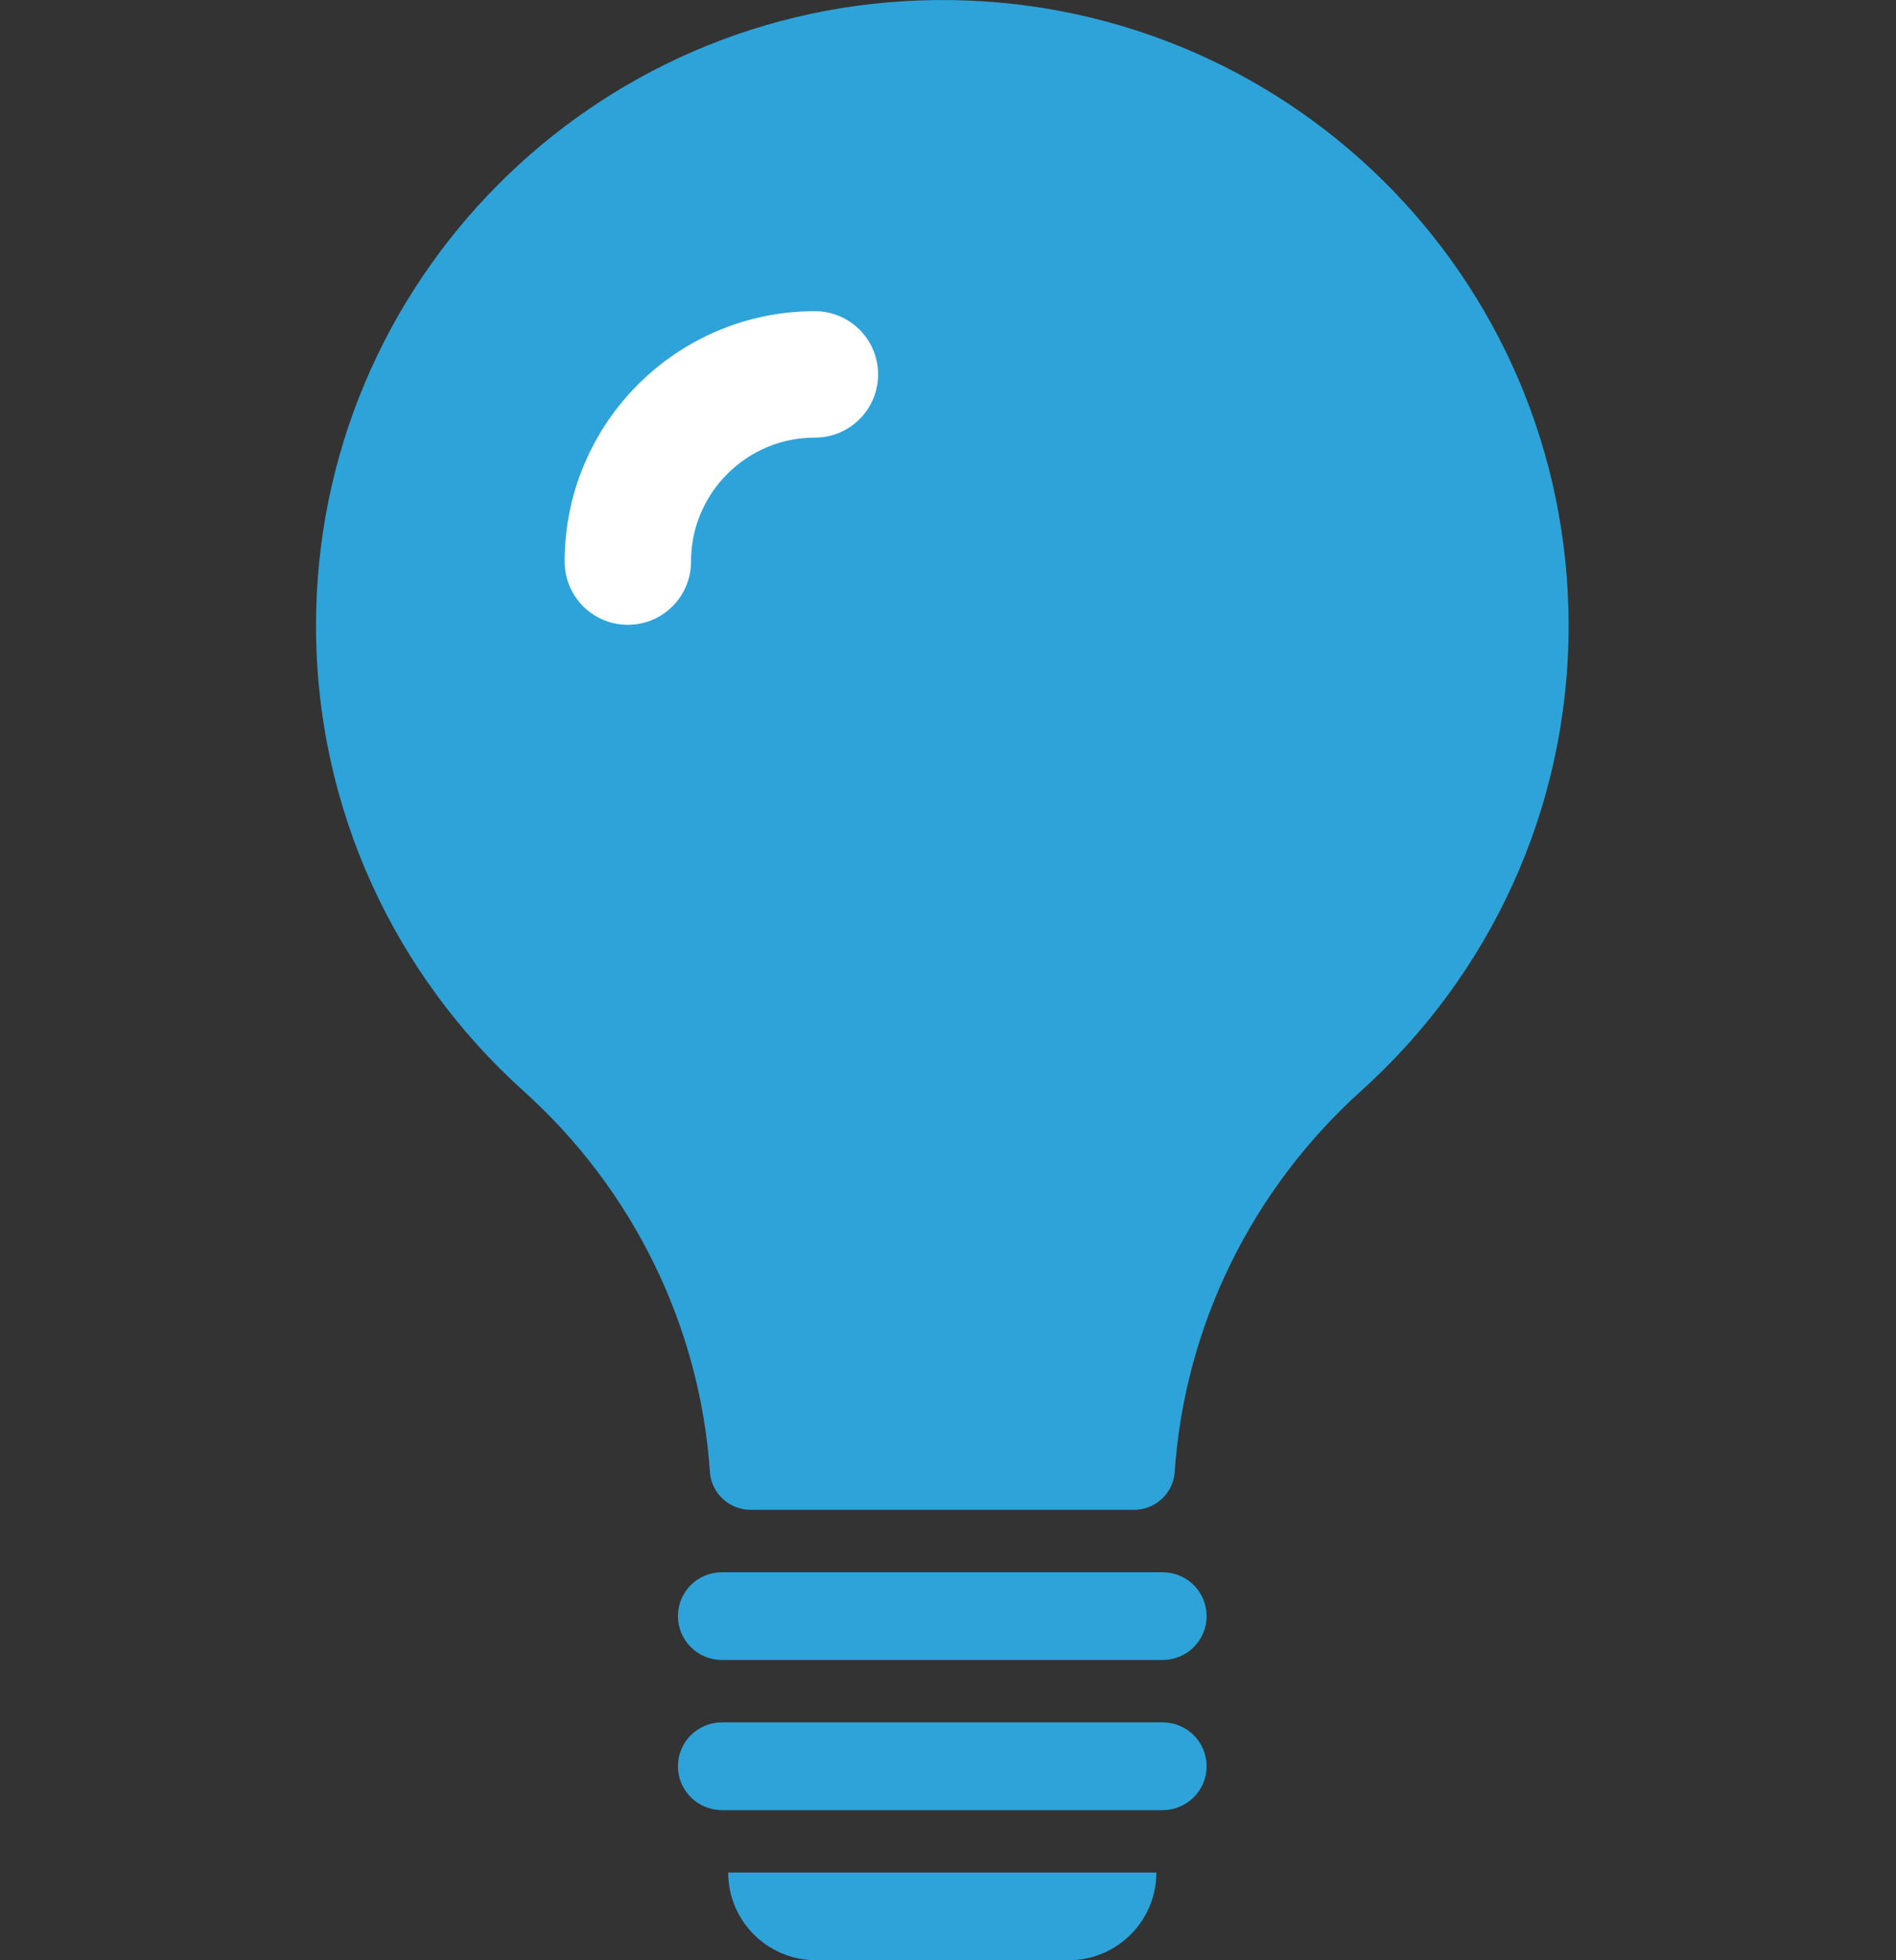
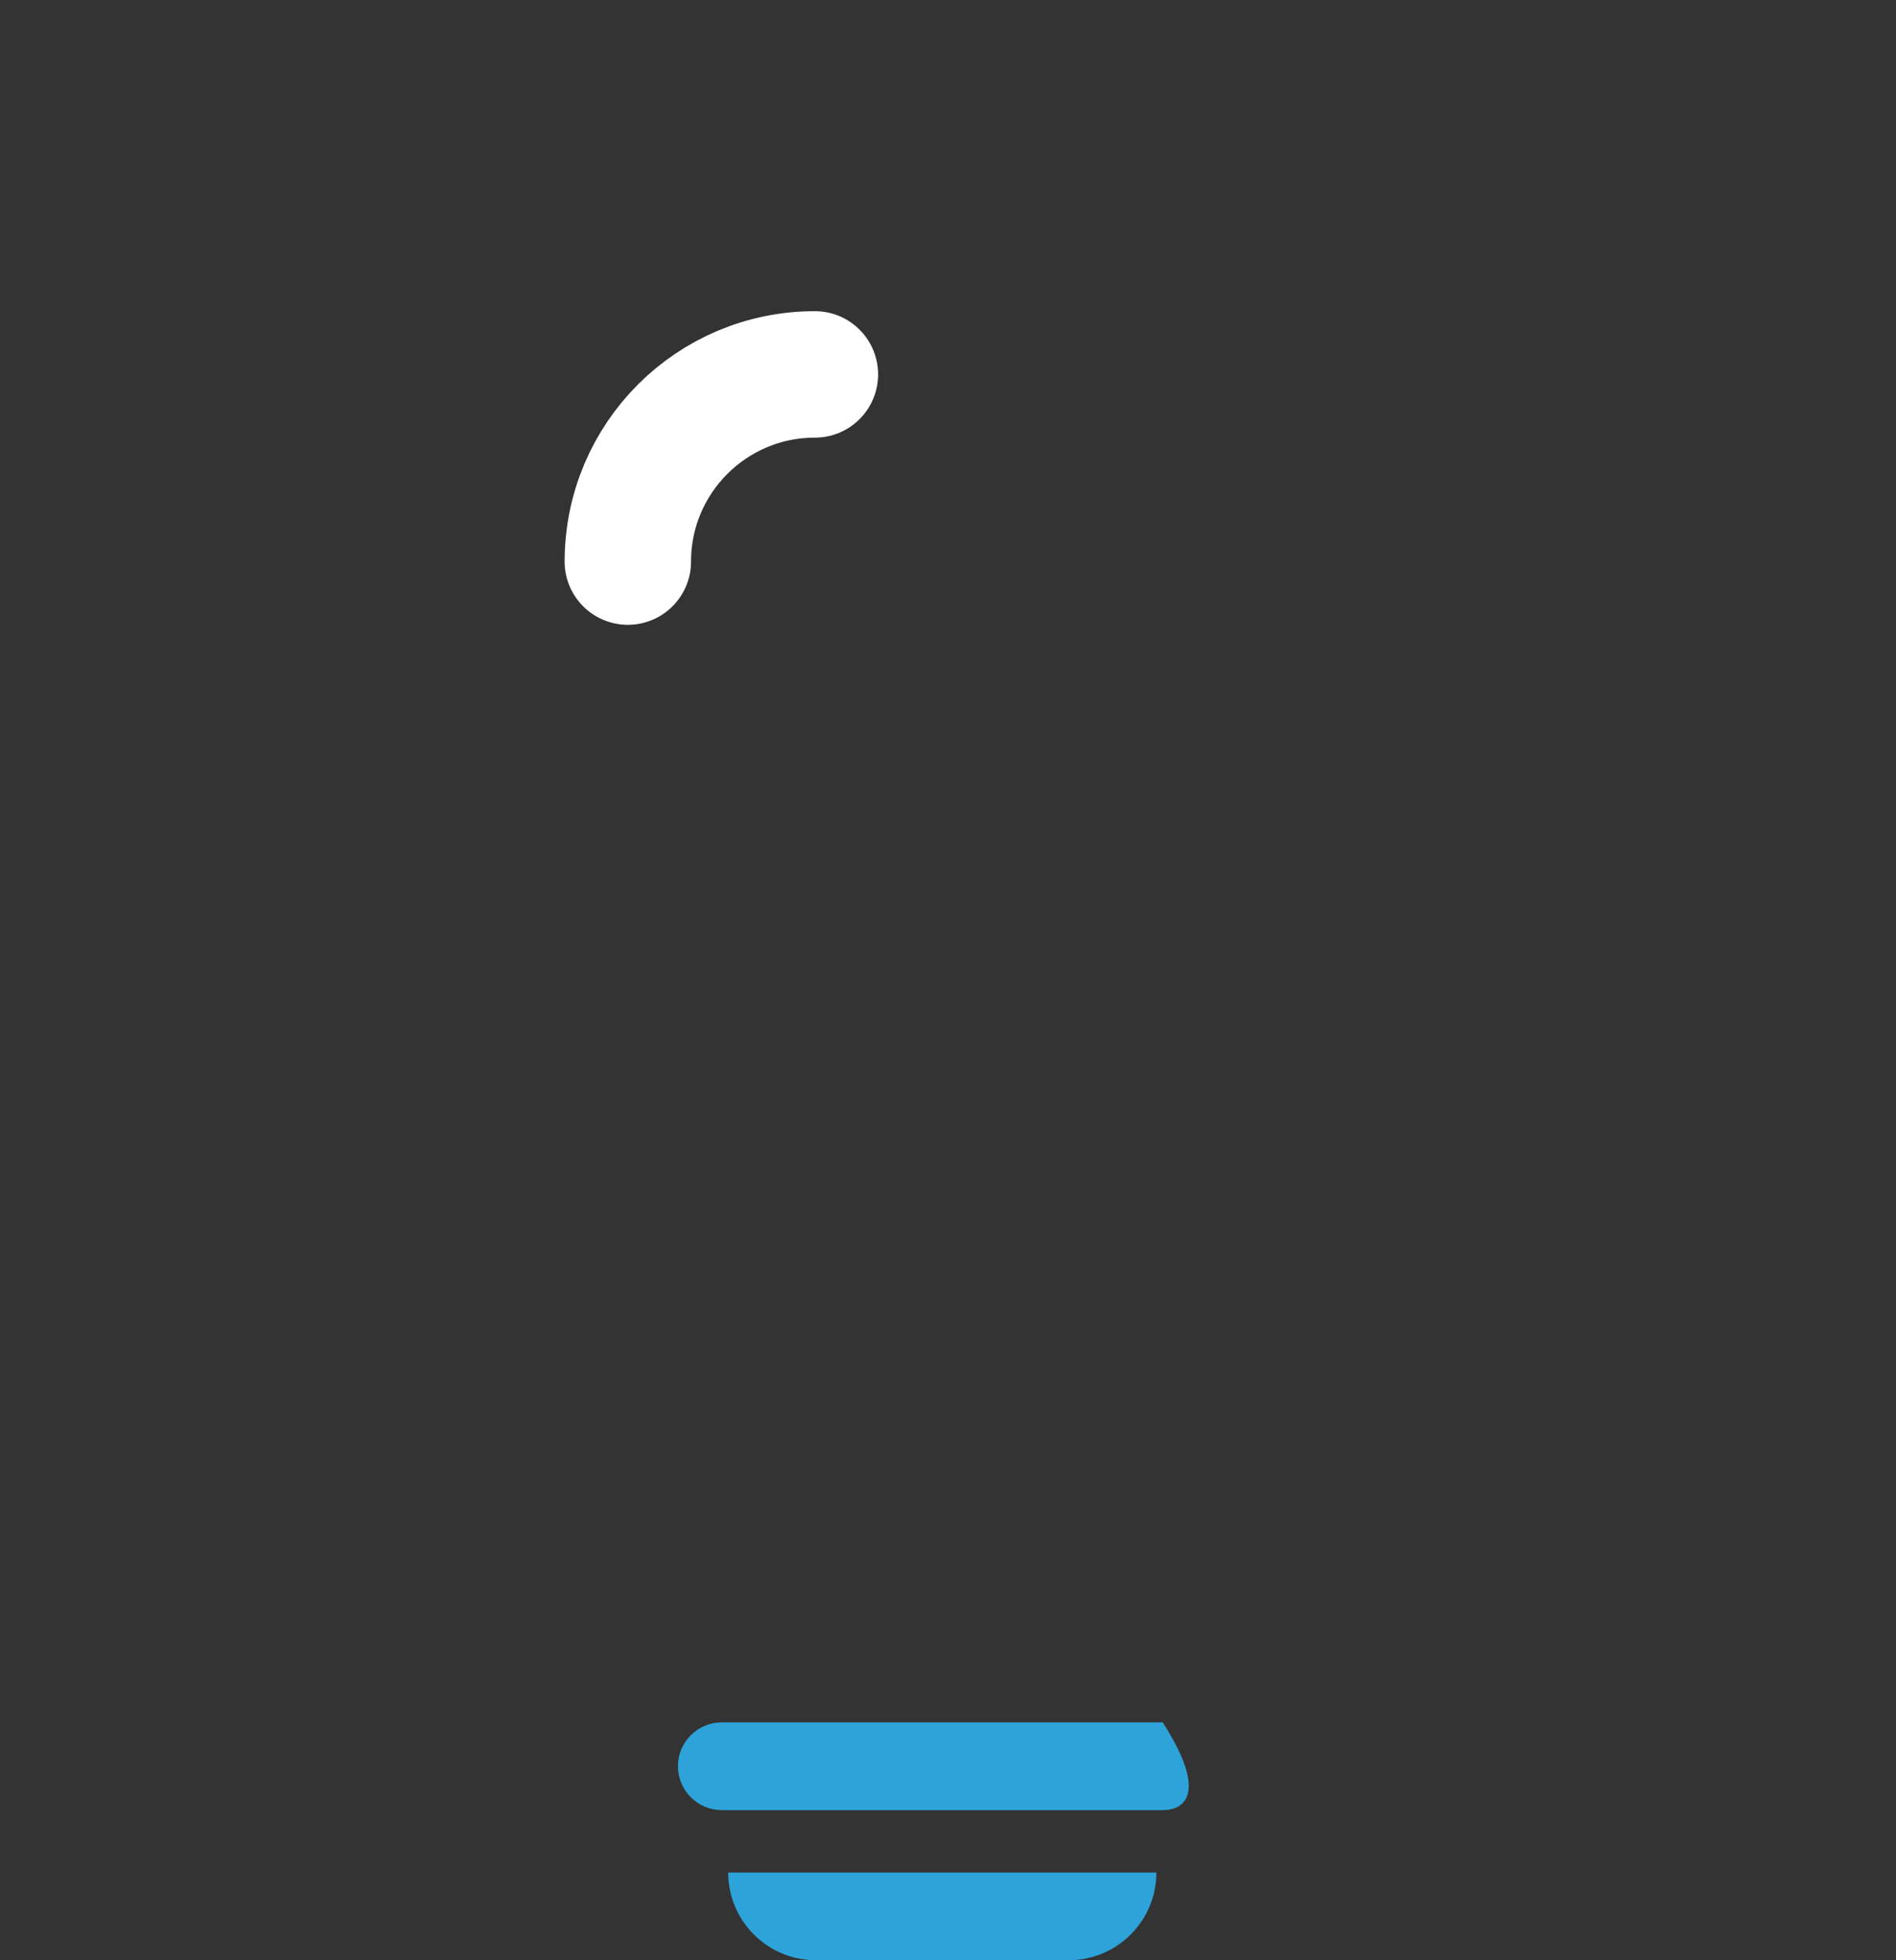
<svg xmlns="http://www.w3.org/2000/svg" width="30" height="31" viewBox="0 0 30 31" fill="none">
  <rect x="0" y="0" width="30" height="31" fill="#333333" stroke="none" />
-   <path d="M11.878 23.877C11.539 23.877 11.256 23.616 11.233 23.279C11.075 20.97 10.015 18.809 8.28 17.25C6.266 15.438 5 12.814 5 9.895C5 4.464 9.382 0.055 14.808 0.001C20.331 -0.055 24.815 4.372 24.82 9.887C24.822 12.807 23.557 15.433 21.543 17.246C19.808 18.808 18.744 20.969 18.587 23.279C18.564 23.616 18.281 23.877 17.942 23.877H11.878Z" fill="#2DA3D9" />
-   <path d="M18.397 26.251H11.422C11.038 26.251 10.727 25.941 10.727 25.558C10.727 25.174 11.038 24.864 11.422 24.864H18.397C18.781 24.864 19.092 25.174 19.092 25.558C19.092 25.941 18.781 26.251 18.397 26.251Z" fill="#2DA3D9" />
-   <path d="M18.397 28.626H11.422C11.038 28.626 10.727 28.315 10.727 27.932C10.727 27.549 11.038 27.238 11.422 27.238H18.397C18.781 27.238 19.092 27.549 19.092 27.932C19.092 28.315 18.781 28.626 18.397 28.626Z" fill="#2DA3D9" />
+   <path d="M18.397 28.626H11.422C11.038 28.626 10.727 28.315 10.727 27.932C10.727 27.549 11.038 27.238 11.422 27.238H18.397C19.092 28.315 18.781 28.626 18.397 28.626Z" fill="#2DA3D9" />
  <path d="M16.908 31H12.912C12.144 31 11.522 30.379 11.522 29.613H18.297C18.297 30.379 17.675 31 16.908 31Z" fill="#2DA3D9" />
  <path d="M9.934 8.881C9.934 7.246 11.259 5.921 12.894 5.921" stroke="white" stroke-width="2" stroke-linecap="round" />
</svg>